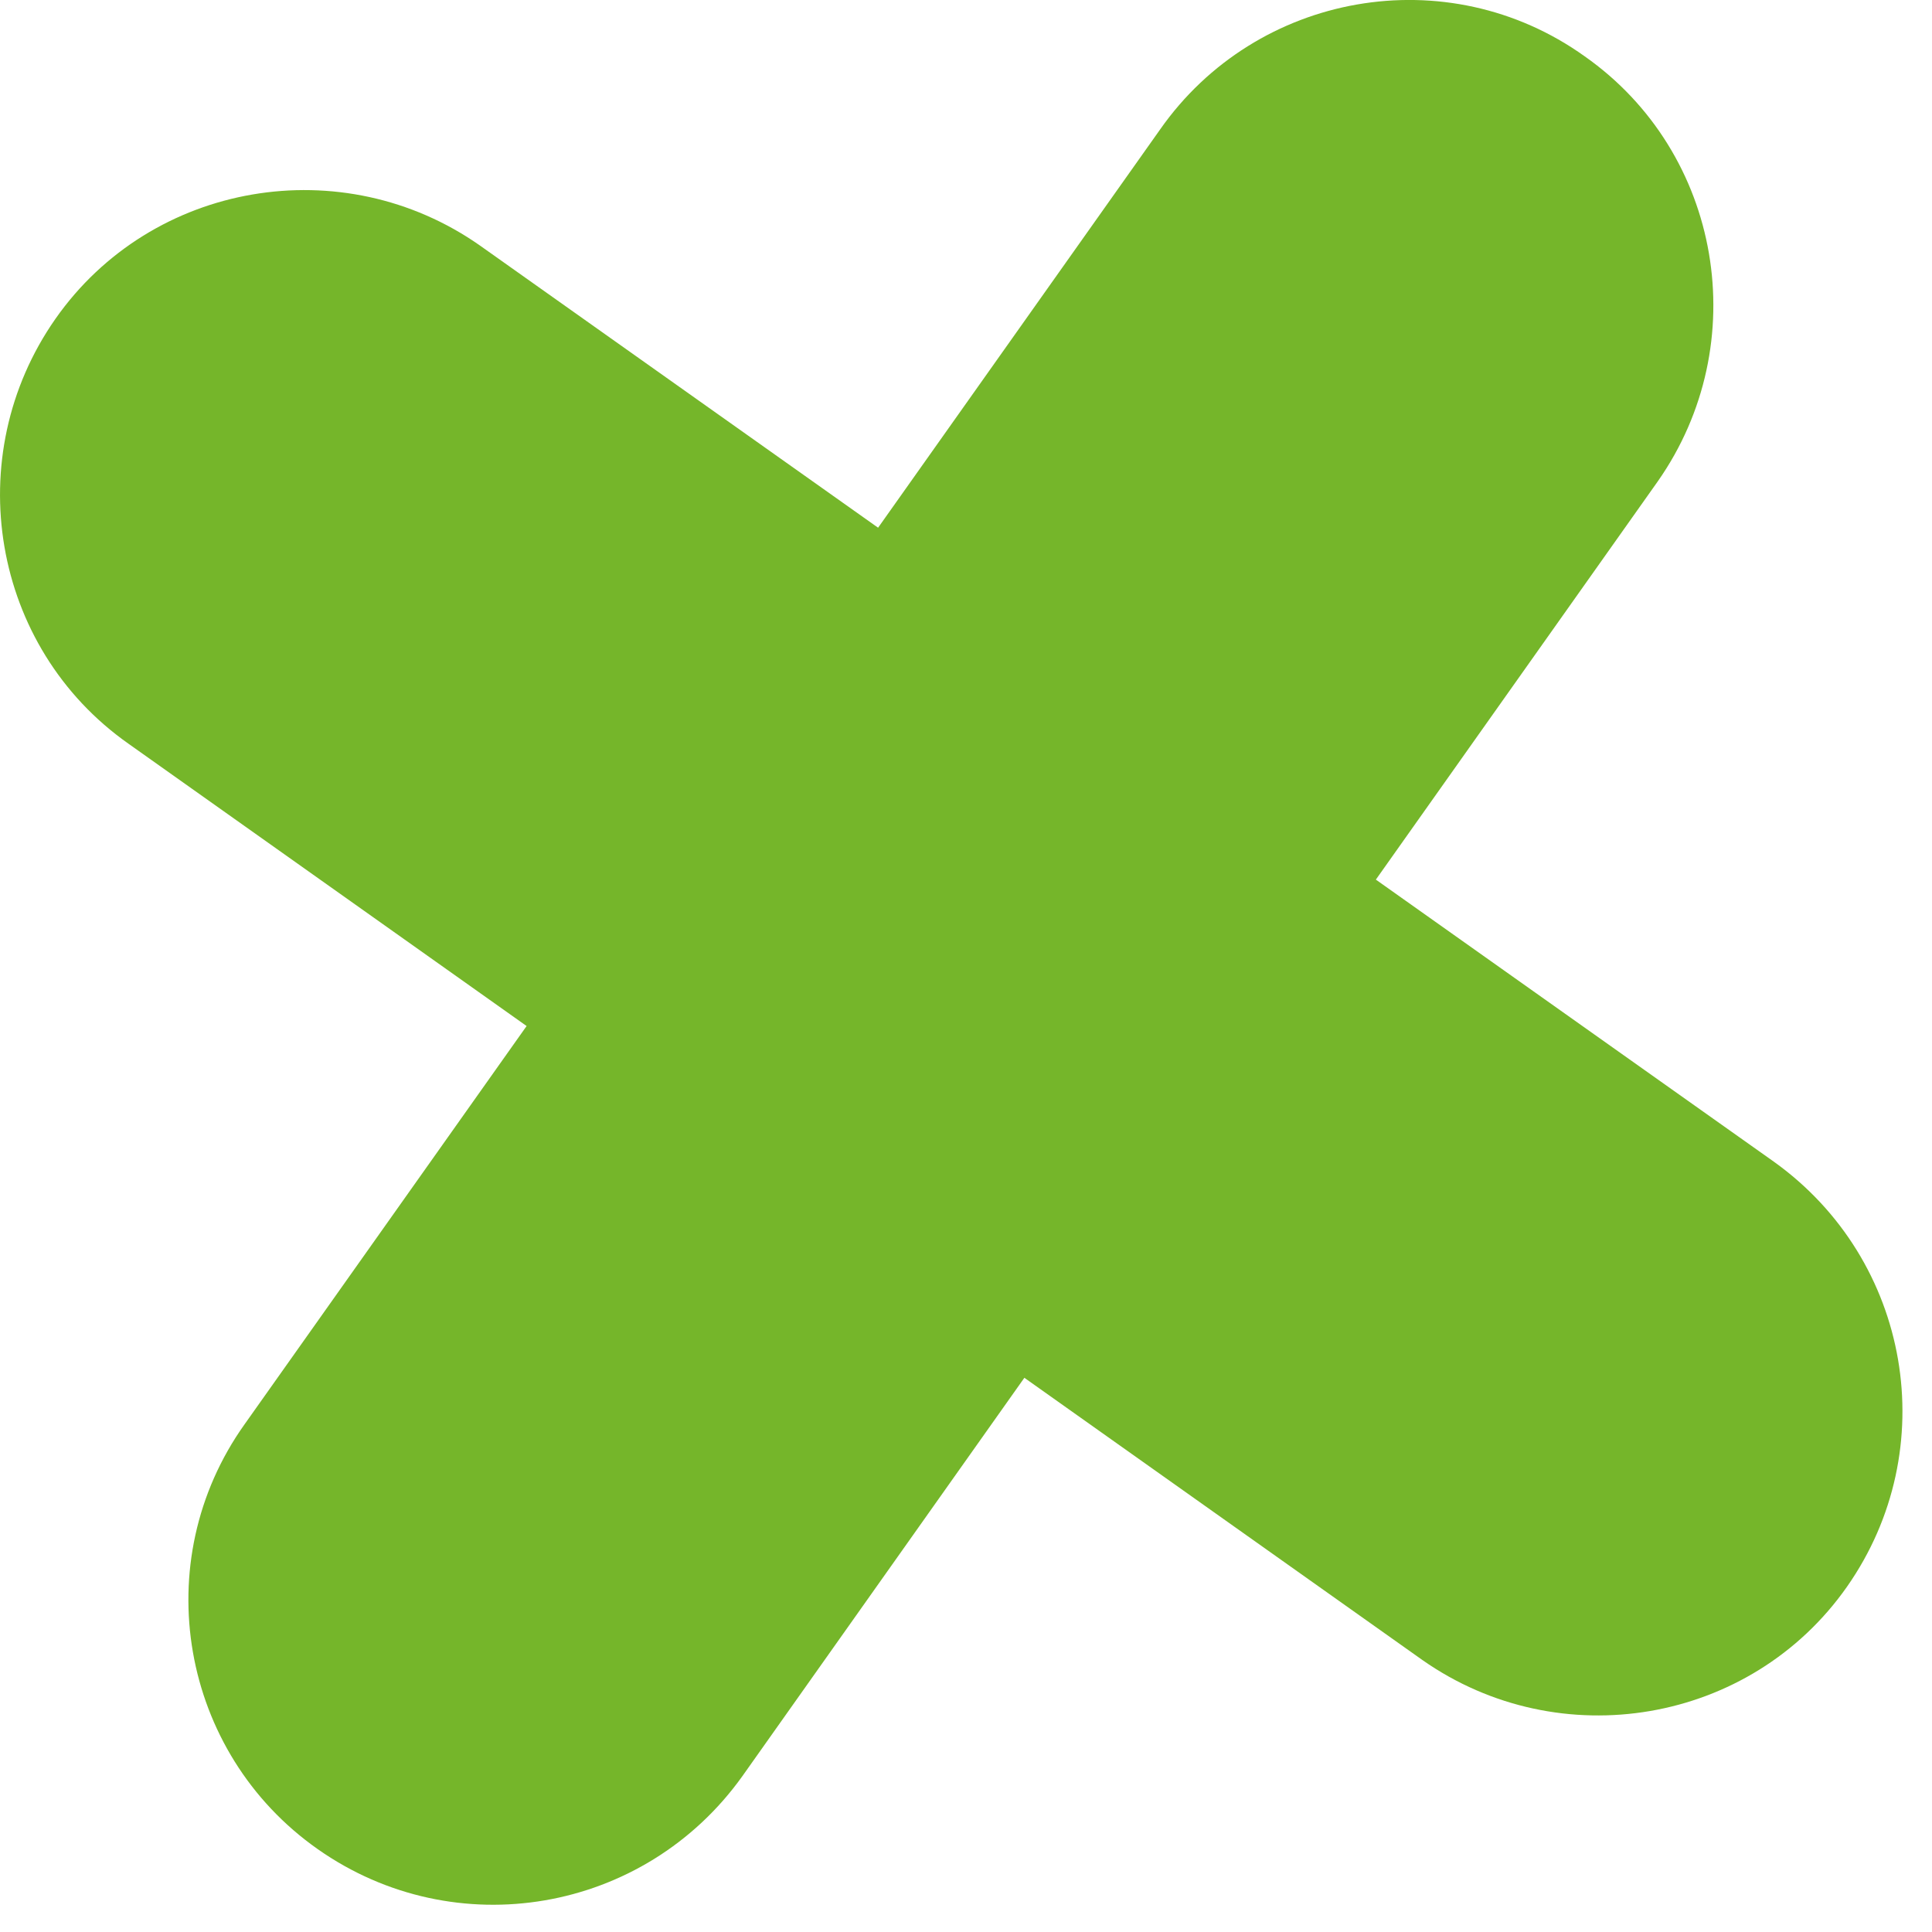
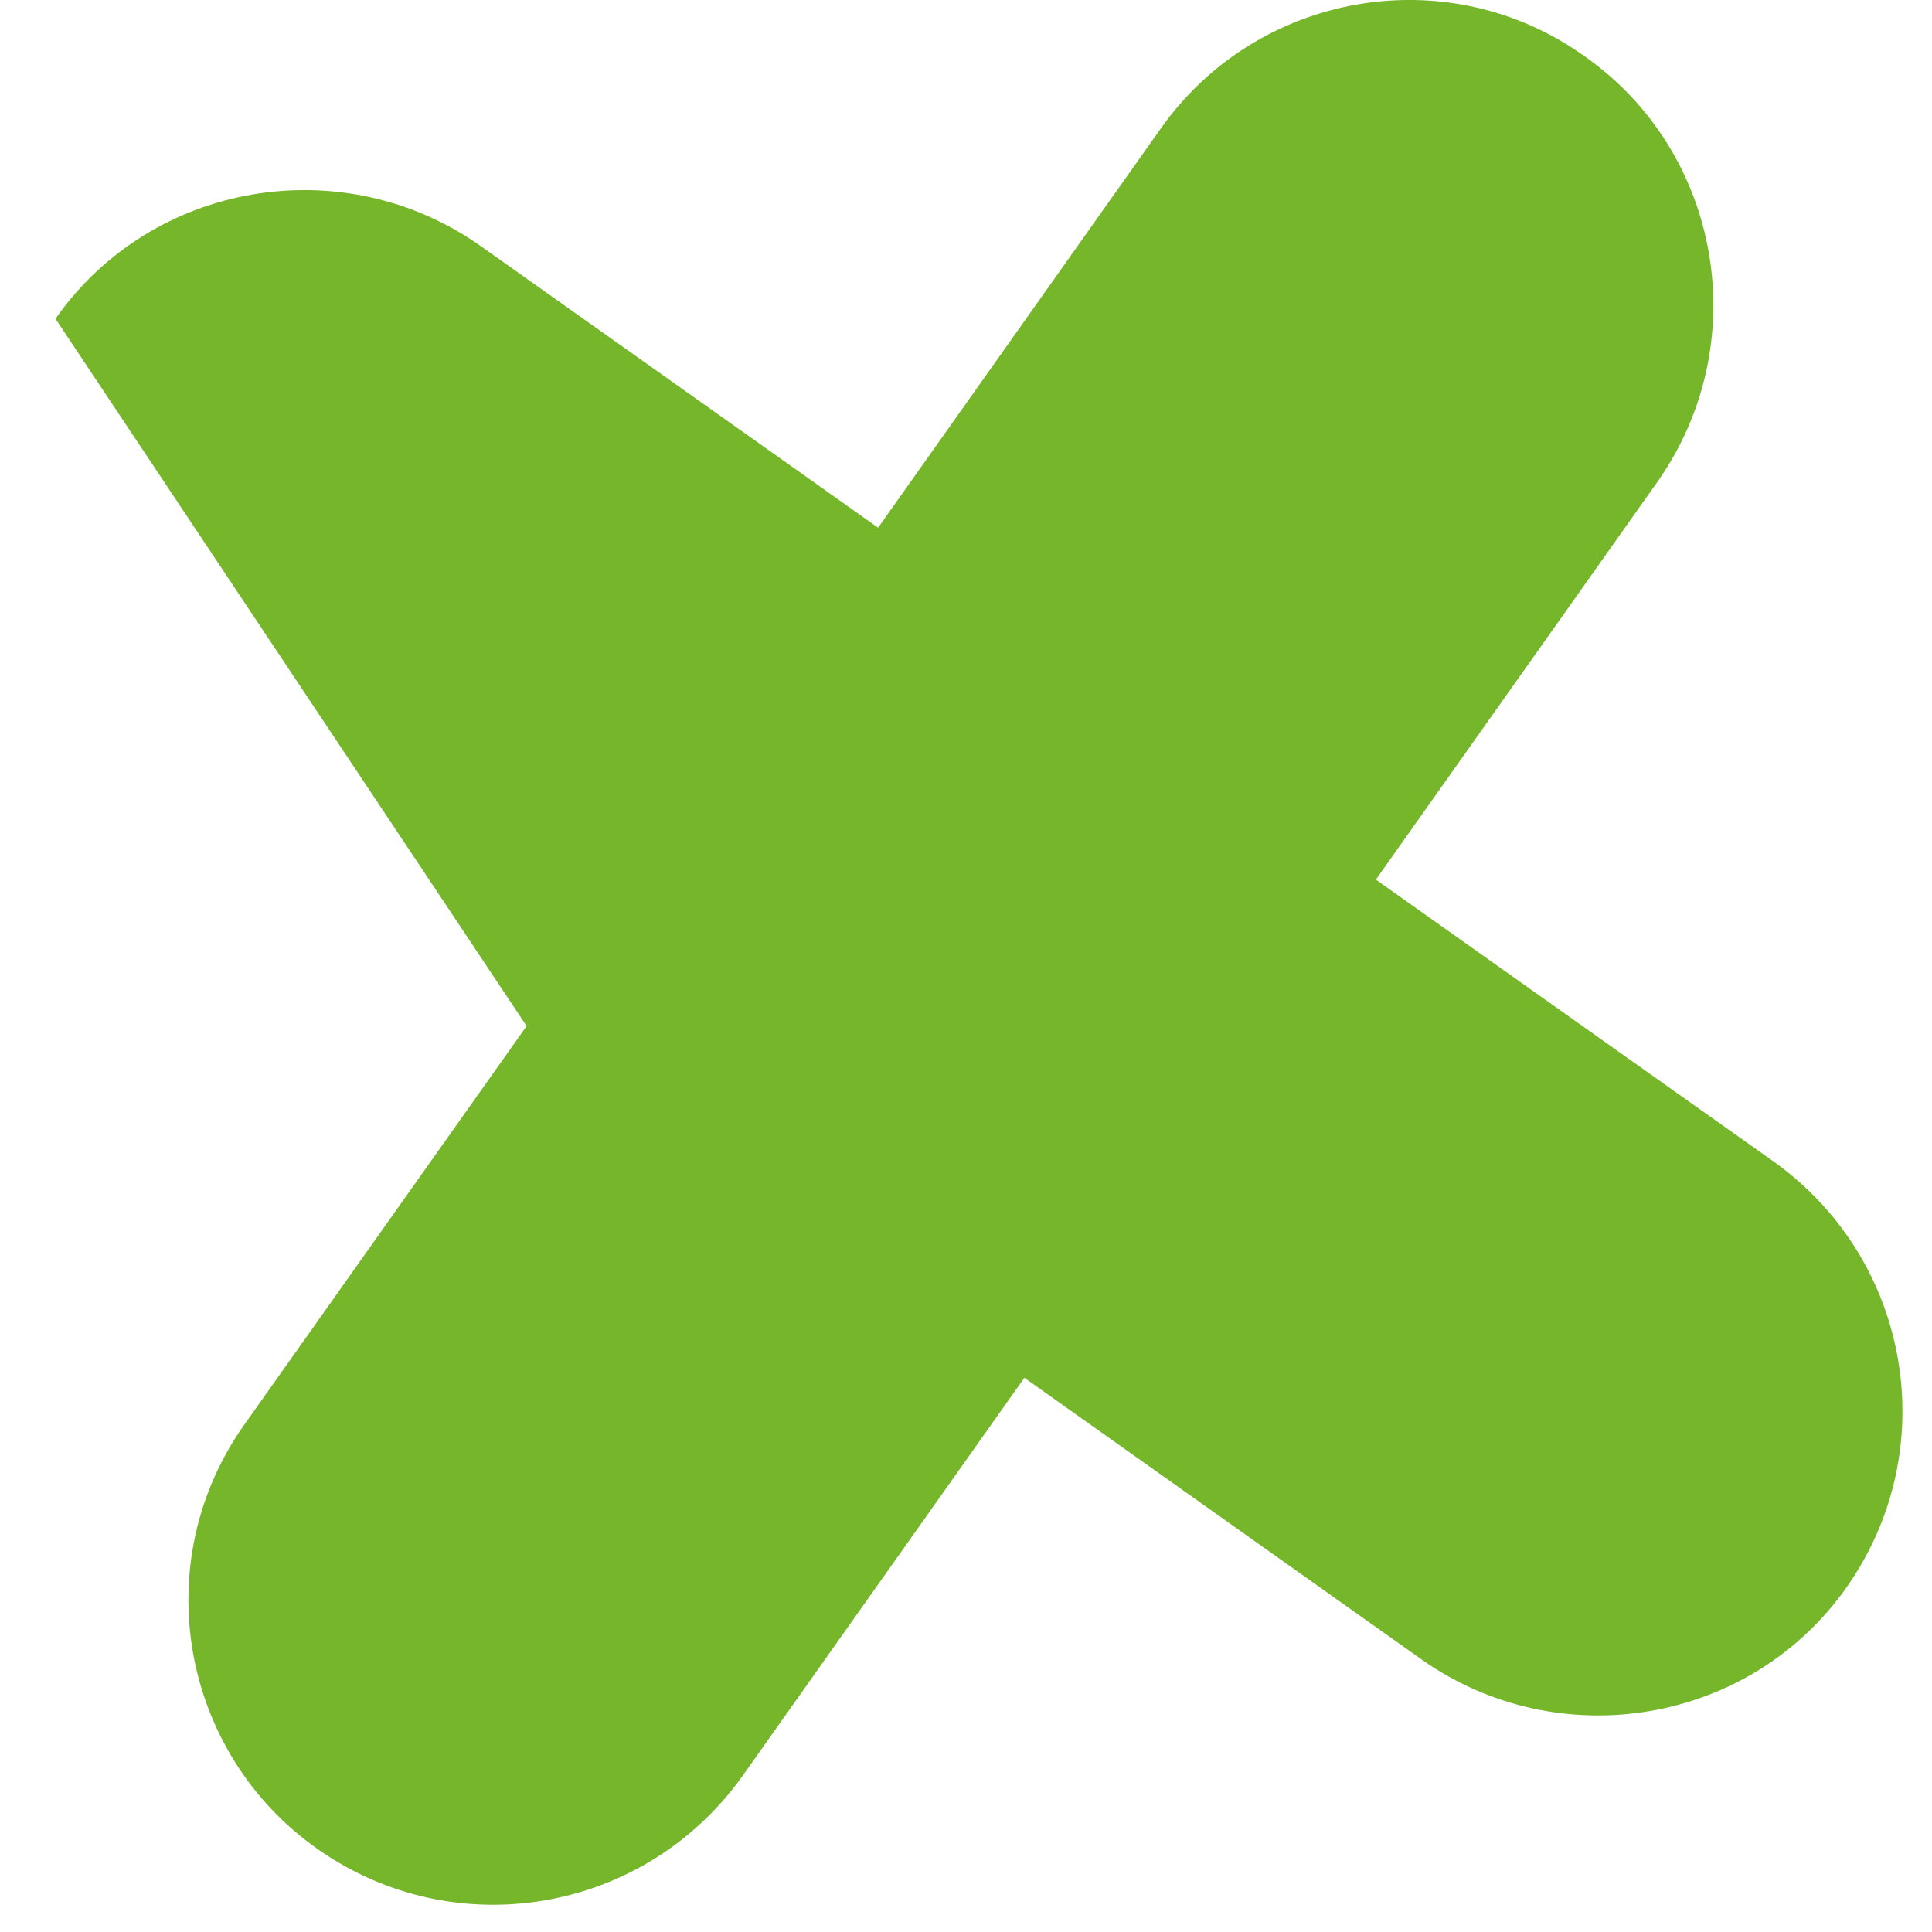
<svg xmlns="http://www.w3.org/2000/svg" width="14" height="14" viewBox="0 0 14 14" fill="none">
-   <path d="M12.854 8.418L9.97 6.374L12.013 3.488C12.712 2.491 12.479 1.107 11.483 0.408C10.488 -0.304 9.104 -0.058 8.406 0.939L6.363 3.824L3.479 1.78C2.484 1.081 1.1 1.314 0.402 2.31C-0.296 3.307 -0.063 4.691 0.932 5.39L3.816 7.435L1.773 10.32C1.062 11.317 1.307 12.701 2.303 13.4C3.298 14.099 4.669 13.866 5.38 12.87L7.423 9.984L10.307 12.029C11.302 12.727 12.686 12.494 13.384 11.498C14.082 10.502 13.849 9.13 12.854 8.418Z" fill="#75B62A" />
+   <path d="M12.854 8.418L9.97 6.374L12.013 3.488C12.712 2.491 12.479 1.107 11.483 0.408C10.488 -0.304 9.104 -0.058 8.406 0.939L6.363 3.824L3.479 1.78C2.484 1.081 1.1 1.314 0.402 2.31L3.816 7.435L1.773 10.32C1.062 11.317 1.307 12.701 2.303 13.4C3.298 14.099 4.669 13.866 5.38 12.87L7.423 9.984L10.307 12.029C11.302 12.727 12.686 12.494 13.384 11.498C14.082 10.502 13.849 9.13 12.854 8.418Z" fill="#75B62A" />
</svg>